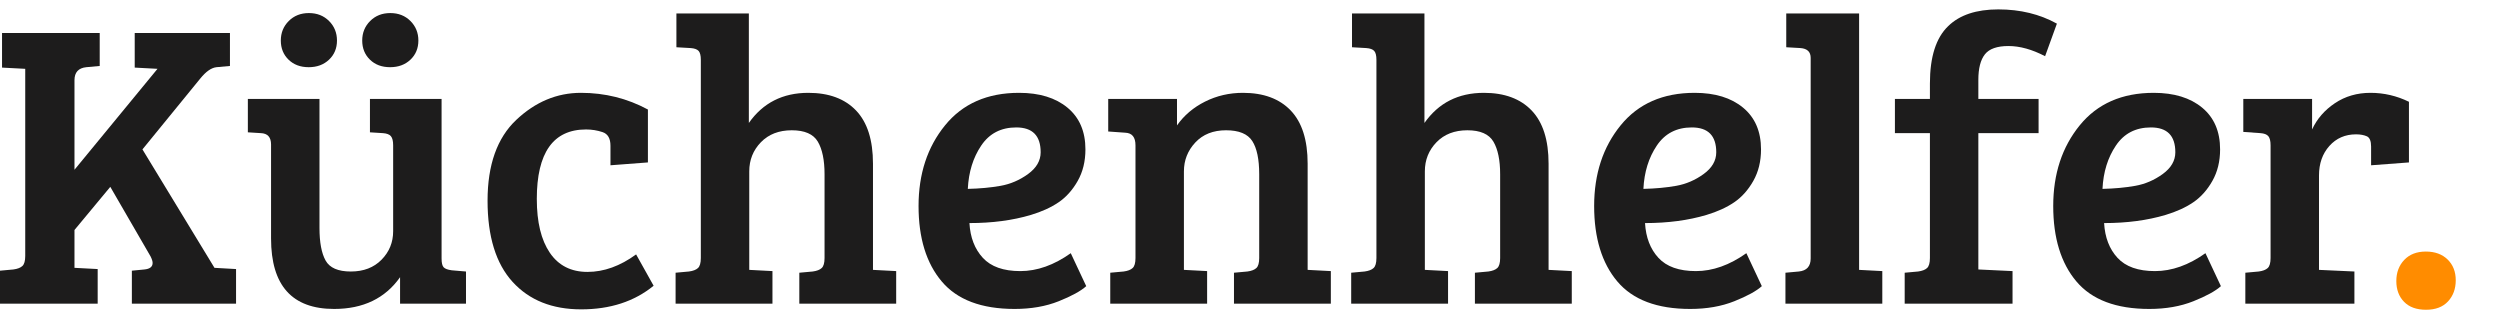
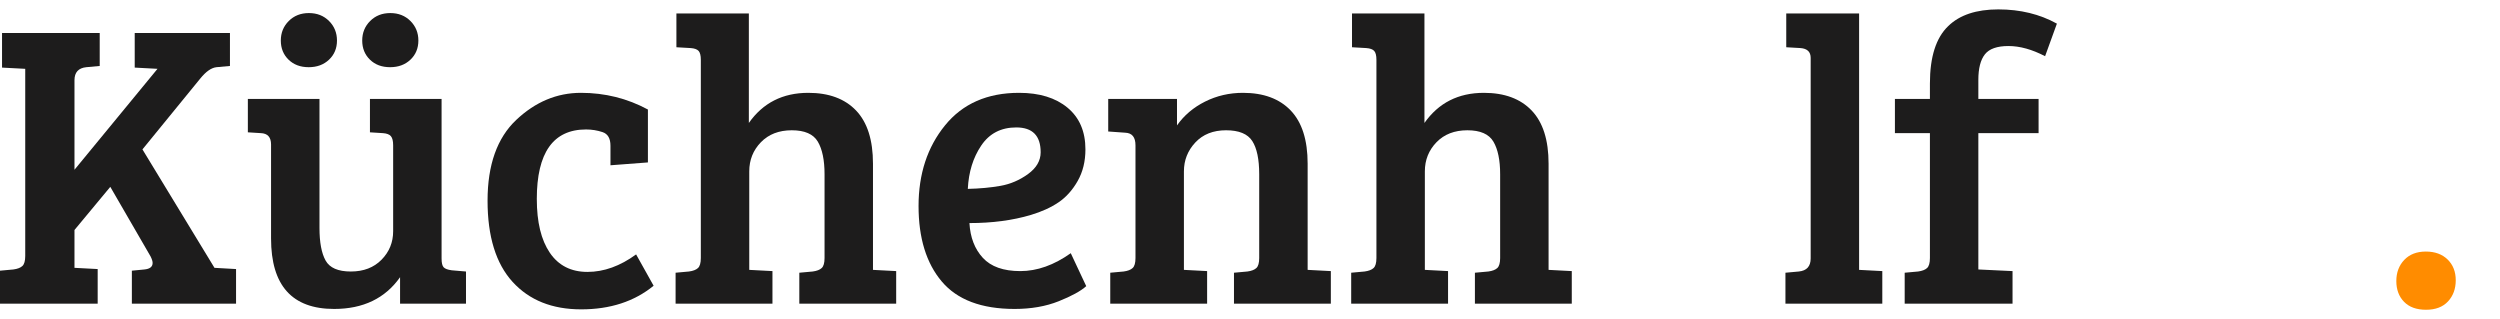
<svg xmlns="http://www.w3.org/2000/svg" width="100%" height="100%" viewBox="0 0 4863 621" version="1.1" xml:space="preserve" style="fill-rule:evenodd;clip-rule:evenodd;stroke-linejoin:round;stroke-miterlimit:2;">
  <g>
    <path d="M49.083,498.042l0,-364.167l-45.125,-2.375l0,-67.292l190,0l0,64.125l-26.125,2.375c-15.305,1.584 -22.958,10.028 -22.958,25.334l0,174.166l161.5,-196.333l-44.333,-2.375l-0,-67.292l185.25,0l-0,64.125l-26.125,2.375c-10.028,1.056 -20.584,8.445 -31.667,22.167l-112.417,137.75l140.125,230.375l41.959,2.375l-0,67.292l-202.667,-0l0,-64.125l24.542,-2.375c10.555,-1.056 15.833,-5.278 15.833,-12.667c-0,-3.167 -1.319,-7.389 -3.958,-12.667l-78.375,-135.375l-69.667,83.917l0,73.625l45.125,2.375l0,67.292l-190,-0l-0,-64.125l26.125,-2.375c7.917,-1.056 13.722,-3.299 17.417,-6.73c3.694,-3.43 5.541,-9.895 5.541,-19.395Z" style="fill:#1d1c1c;fill-rule:nonzero;" />
    <path d="M906.458,528.125l0,62.542l-128.25,-0l0,-51.459c-29.027,41.167 -71.777,61.75 -128.25,61.75c-81.805,0 -122.708,-45.652 -122.708,-136.958l0,-182.875c0,-14.25 -6.597,-21.639 -19.792,-22.167l-25.333,-1.583l0,-64.917l139.333,0l0,250.959c0,27.972 3.959,49.083 11.875,63.333c7.917,14.25 24.278,21.375 49.084,21.375c24.805,0 44.729,-7.653 59.771,-22.958c15.041,-15.306 22.562,-33.778 22.562,-55.417l0,-167.042c0,-8.444 -1.451,-14.382 -4.354,-17.812c-2.903,-3.431 -8.049,-5.41 -15.438,-5.938l-25.333,-1.583l0,-64.917l139.333,0l0,310.334c0,8.444 1.32,14.118 3.959,17.021c2.639,2.902 7.916,4.881 15.833,5.937l27.708,2.375Zm-147.645,-397.417c-16.098,0 -29.16,-4.882 -39.188,-14.645c-10.028,-9.764 -15.042,-22.167 -15.042,-37.209c0,-15.041 5.146,-27.708 15.438,-38c10.292,-10.291 23.354,-15.437 39.187,-15.437c15.834,-0 28.896,5.146 39.188,15.437c10.292,10.292 15.437,22.959 15.437,38c0,15.042 -5.145,27.445 -15.437,37.209c-10.292,9.763 -23.486,14.645 -39.583,14.645Zm-158.334,0c-16.097,0 -29.16,-4.882 -39.187,-14.645c-10.028,-9.764 -15.042,-22.167 -15.042,-37.209c0,-15.041 5.146,-27.708 15.438,-38c10.291,-10.291 23.354,-15.437 39.187,-15.437c15.833,-0 28.896,5.146 39.188,15.437c10.291,10.292 15.437,22.959 15.437,38c0,15.042 -5.146,27.445 -15.437,37.209c-10.292,9.763 -23.487,14.645 -39.584,14.645Z" style="fill:#1d1c1c;fill-rule:nonzero;" />
    <path d="M1044.21,387.208c0,44.861 8.445,79.695 25.334,104.5c16.889,24.806 41.298,37.209 73.229,37.209c31.93,-0 63.465,-11.348 94.604,-34.042l34.042,60.958c-37.473,30.611 -84.445,45.917 -140.917,45.917c-56.472,-0 -100.938,-17.812 -133.396,-53.437c-32.458,-35.625 -48.687,-88.271 -48.687,-157.938c-0,-69.667 18.604,-122.049 55.812,-157.146c37.208,-35.097 79.167,-52.646 125.875,-52.646c46.708,0 90.118,10.82 130.229,32.459l0,102.916l-72.833,5.542l0,-38c0,-14.25 -5.146,-23.09 -15.438,-26.521c-10.291,-3.43 -20.979,-5.146 -32.062,-5.146c-63.861,0 -95.792,45.125 -95.792,135.375Z" style="fill:#1d1c1c;fill-rule:nonzero;" />
    <path d="M1363.25,502l0,-385.542c0,-8.444 -1.451,-14.25 -4.354,-17.416c-2.903,-3.167 -8.049,-5.014 -15.438,-5.542l-27.708,-1.583l0,-65.709l140.917,0l-0,212.959c27.444,-39.056 65.972,-58.584 115.583,-58.584c40.111,0 71.118,11.48 93.021,34.438c21.903,22.958 32.854,57.396 32.854,103.312l0,206.625l45.125,2.375l0,63.334l-188.417,-0l0,-60.167l26.125,-2.375c7.917,-1.056 13.723,-3.299 17.417,-6.729c3.694,-3.431 5.542,-9.896 5.542,-19.396l-0,-163.083c-0,-27.445 -4.354,-48.556 -13.063,-63.334c-8.708,-14.777 -25.597,-22.166 -50.666,-22.166c-25.07,-0 -45.125,7.784 -60.167,23.354c-15.042,15.569 -22.563,34.437 -22.563,56.604l0,191.583l45.125,2.375l0,63.334l-188.416,-0l-0,-60.167l26.125,-2.375c7.916,-1.056 13.722,-3.299 17.416,-6.729c3.695,-3.431 5.542,-9.896 5.542,-19.396Z" style="fill:#1d1c1c;fill-rule:nonzero;" />
    <path d="M1982.33,180.583c39.584,0 70.986,9.632 94.209,28.896c23.222,19.264 34.833,46.313 34.833,81.146c0,23.222 -5.014,43.674 -15.042,61.354c-10.027,17.681 -22.43,31.535 -37.208,41.563c-14.778,10.027 -32.722,18.208 -53.833,24.541c-35.361,10.556 -75.209,15.834 -119.542,15.834c1.583,27.972 10.292,50.534 26.125,67.687c15.833,17.153 40.111,25.729 72.833,25.729c32.723,0 65.445,-11.611 98.167,-34.833l30.083,64.125c-10.555,9.5 -28.368,19.264 -53.437,29.292c-25.07,10.027 -53.702,15.041 -85.896,15.041c-64.389,0 -111.625,-17.812 -141.708,-53.437c-30.084,-35.625 -45.125,-84.577 -45.125,-146.854c-0,-62.278 17.152,-114.528 51.458,-156.75c34.306,-42.223 82.333,-63.334 144.083,-63.334Zm-36.021,180.896c19.264,-3.43 37.077,-11.083 53.438,-22.958c16.361,-11.875 24.542,-25.993 24.542,-42.354c-0,-32.195 -15.834,-48.292 -47.5,-48.292c-29.556,0 -52.25,11.743 -68.084,35.229c-15.833,23.486 -24.541,51.59 -26.125,84.313c23.223,-0.528 44.466,-2.507 63.729,-5.938Z" style="fill:#1d1c1c;fill-rule:nonzero;" />
    <path d="M2155.71,255.792l0,-63.334l133.792,0l0,51.459c13.722,-19.528 31.931,-34.966 54.625,-46.313c22.694,-11.347 47.236,-17.021 73.625,-17.021c40.111,0 71.118,11.48 93.021,34.438c21.903,22.958 32.854,57.396 32.854,103.312l0,206.625l45.125,2.375l0,63.334l-188.417,-0l0,-60.167l26.125,-2.375c7.917,-1.056 13.723,-3.299 17.417,-6.729c3.694,-3.431 5.542,-9.896 5.542,-19.396l-0,-163.083c-0,-29.028 -4.486,-50.535 -13.459,-64.521c-8.972,-13.986 -25.993,-20.979 -51.062,-20.979c-25.07,-0 -44.993,7.916 -59.771,23.75c-14.778,15.833 -22.167,34.569 -22.167,56.208l0,191.583l45.125,2.375l0,63.334l-188.416,-0l-0,-60.167l26.125,-2.375c7.916,-1.056 13.722,-3.299 17.416,-6.729c3.695,-3.431 5.542,-9.896 5.542,-19.396l0,-219.292c0,-15.833 -6.597,-24.014 -19.792,-24.541l-33.25,-2.375Z" style="fill:#1d1c1c;fill-rule:nonzero;" />
    <path d="M2677.42,502l-0,-385.542c-0,-8.444 -1.452,-14.25 -4.354,-17.416c-2.903,-3.167 -8.049,-5.014 -15.438,-5.542l-27.708,-1.583l-0,-65.709l140.916,0l0,212.959c27.445,-39.056 65.973,-58.584 115.584,-58.584c40.111,0 71.118,11.48 93.021,34.438c21.902,22.958 32.854,57.396 32.854,103.312l-0,206.625l45.125,2.375l-0,63.334l-188.417,-0l0,-60.167l26.125,-2.375c7.917,-1.056 13.722,-3.299 17.417,-6.729c3.694,-3.431 5.541,-9.896 5.541,-19.396l0,-163.083c0,-27.445 -4.354,-48.556 -13.062,-63.334c-8.709,-14.777 -25.597,-22.166 -50.667,-22.166c-25.069,-0 -45.125,7.784 -60.167,23.354c-15.041,15.569 -22.562,34.437 -22.562,56.604l-0,191.583l45.125,2.375l-0,63.334l-188.417,-0l0,-60.167l26.125,-2.375c7.917,-1.056 13.723,-3.299 17.417,-6.729c3.694,-3.431 5.542,-9.896 5.542,-19.396Z" style="fill:#1d1c1c;fill-rule:nonzero;" />
-     <path d="M3296.5,180.583c39.583,0 70.986,9.632 94.208,28.896c23.223,19.264 34.834,46.313 34.834,81.146c-0,23.222 -5.014,43.674 -15.042,61.354c-10.028,17.681 -22.431,31.535 -37.208,41.563c-14.778,10.027 -32.723,18.208 -53.834,24.541c-35.361,10.556 -75.208,15.834 -119.541,15.834c1.583,27.972 10.291,50.534 26.125,67.687c15.833,17.153 40.111,25.729 72.833,25.729c32.722,0 65.444,-11.611 98.167,-34.833l30.083,64.125c-10.556,9.5 -28.368,19.264 -53.437,29.292c-25.07,10.027 -53.702,15.041 -85.896,15.041c-64.389,0 -111.625,-17.812 -141.709,-53.437c-30.083,-35.625 -45.125,-84.577 -45.125,-146.854c0,-62.278 17.153,-114.528 51.459,-156.75c34.305,-42.223 82.333,-63.334 144.083,-63.334Zm-36.021,180.896c19.264,-3.43 37.077,-11.083 53.438,-22.958c16.361,-11.875 24.541,-25.993 24.541,-42.354c0,-32.195 -15.833,-48.292 -47.5,-48.292c-29.555,0 -52.25,11.743 -68.083,35.229c-15.833,23.486 -24.542,51.59 -26.125,84.313c23.222,-0.528 44.465,-2.507 63.729,-5.938Z" style="fill:#1d1c1c;fill-rule:nonzero;" />
    <path d="M3616.33,26.208l0,498.75l45.125,2.375l0,63.334l-188.416,-0l-0,-60.167l26.125,-2.375c15.305,-1.583 22.958,-10.028 22.958,-25.333l0,-390.292c0,-11.611 -6.597,-17.944 -19.792,-19l-27.708,-1.583l0,-65.709l141.708,0Z" style="fill:#1d1c1c;fill-rule:nonzero;" />
    <path d="M3754.08,502l0,-243.042l-68.083,0l0,-66.5l68.083,0l0,-30.083c0,-51.722 11.875,-88.931 35.625,-111.625c22.167,-21.639 54.625,-32.458 97.375,-32.458c42.75,-0 80.75,9.236 114,27.708l-22.958,63.333c-25.333,-13.194 -49.083,-19.791 -71.25,-19.791c-22.167,-0 -37.472,5.409 -45.917,16.229c-8.444,10.819 -12.666,27.312 -12.666,49.479l-0,37.208l117.166,0l0,66.5l-117.166,0l-0,265.209l66.5,3.166l-0,63.334l-209.792,-0l0,-60.167l26.125,-2.375c7.917,-1.056 13.722,-3.299 17.417,-6.729c3.694,-3.431 5.541,-9.896 5.541,-19.396Z" style="fill:#1d1c1c;fill-rule:nonzero;" />
-     <path d="M4189.5,180.583c39.583,0 70.986,9.632 94.208,28.896c23.223,19.264 34.834,46.313 34.834,81.146c-0,23.222 -5.014,43.674 -15.042,61.354c-10.028,17.681 -22.431,31.535 -37.208,41.563c-14.778,10.027 -32.723,18.208 -53.834,24.541c-35.361,10.556 -75.208,15.834 -119.541,15.834c1.583,27.972 10.291,50.534 26.125,67.687c15.833,17.153 40.111,25.729 72.833,25.729c32.722,0 65.444,-11.611 98.167,-34.833l30.083,64.125c-10.556,9.5 -28.368,19.264 -53.437,29.292c-25.07,10.027 -53.702,15.041 -85.896,15.041c-64.389,0 -111.625,-17.812 -141.709,-53.437c-30.083,-35.625 -45.125,-84.577 -45.125,-146.854c0,-62.278 17.153,-114.528 51.459,-156.75c34.305,-42.223 82.333,-63.334 144.083,-63.334Zm-36.021,180.896c19.264,-3.43 37.077,-11.083 53.438,-22.958c16.361,-11.875 24.541,-25.993 24.541,-42.354c0,-32.195 -15.833,-48.292 -47.5,-48.292c-29.555,0 -52.25,11.743 -68.083,35.229c-15.833,23.486 -24.542,51.59 -26.125,84.313c23.222,-0.528 44.465,-2.507 63.729,-5.938Z" style="fill:#1d1c1c;fill-rule:nonzero;" />
-     <path d="M4416.71,502l0,-219.292c0,-8.444 -1.451,-14.382 -4.354,-17.812c-2.903,-3.431 -8.048,-5.41 -15.437,-5.938l-33.25,-2.375l-0,-64.125l133.791,0l0,59.375c9.5,-20.583 24.278,-37.604 44.334,-51.062c20.055,-13.458 43.145,-20.188 69.27,-20.188c26.125,0 51.063,5.806 74.813,17.417l-0,117.958l-73.625,5.542l-0,-36.417c-0,-10.555 -2.639,-17.152 -7.917,-19.791c-5.805,-2.639 -12.93,-3.959 -21.375,-3.959c-21.111,0 -38.396,7.521 -51.854,22.563c-13.458,15.042 -20.187,34.173 -20.187,57.396l-0,183.666l68.875,3.167l-0,62.542l-212.167,-0l0,-60.167l26.125,-2.375c7.917,-1.056 13.722,-3.299 17.417,-6.729c3.694,-3.431 5.541,-9.896 5.541,-19.396Z" style="fill:#1d1c1c;fill-rule:nonzero;" />
    <path d="M4719.12,602.542c-18.472,-0 -32.722,-5.146 -42.75,-15.438c-10.028,-10.292 -15.042,-23.75 -15.042,-40.375c0,-16.625 5.146,-30.347 15.438,-41.166c10.292,-10.82 24.278,-16.23 41.958,-16.23c17.681,0 31.799,5.146 42.354,15.438c10.556,10.292 15.834,23.75 15.834,40.375c-0,16.625 -5.014,30.347 -15.042,41.167c-10.028,10.819 -24.278,16.229 -42.75,16.229Z" style="fill:#ff8c00;fill-rule:nonzero;" />
  </g>
</svg>